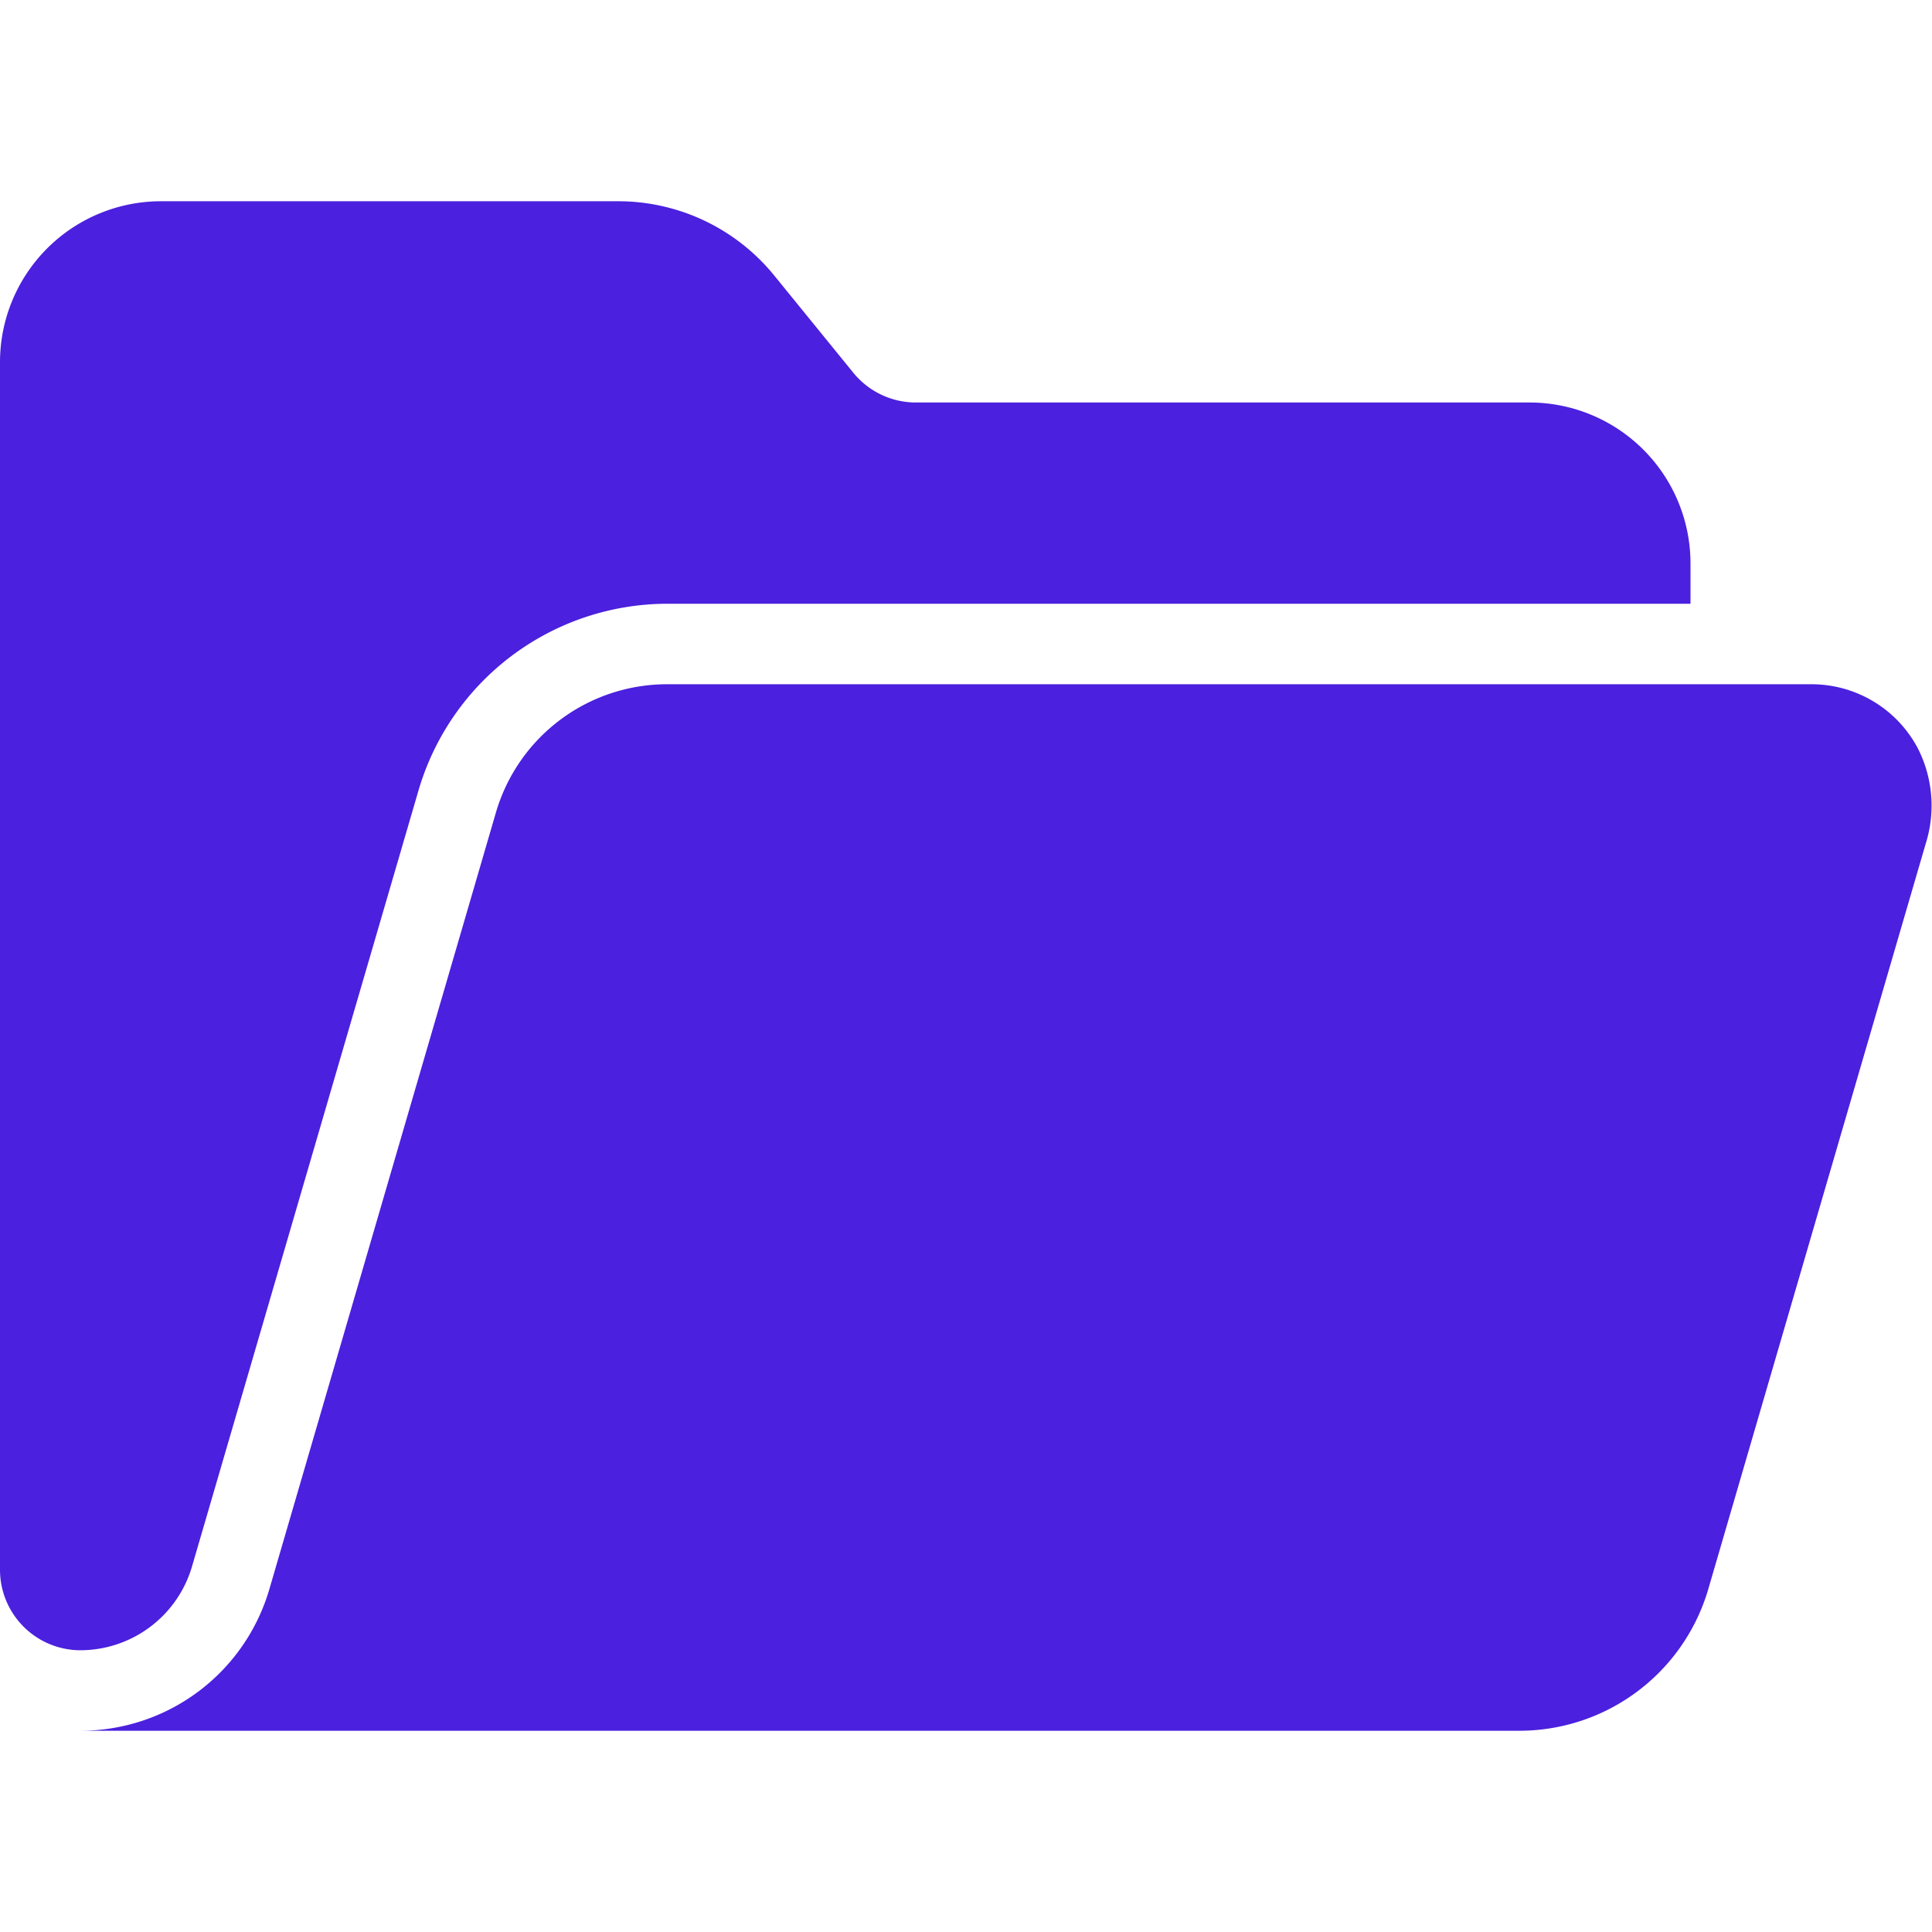
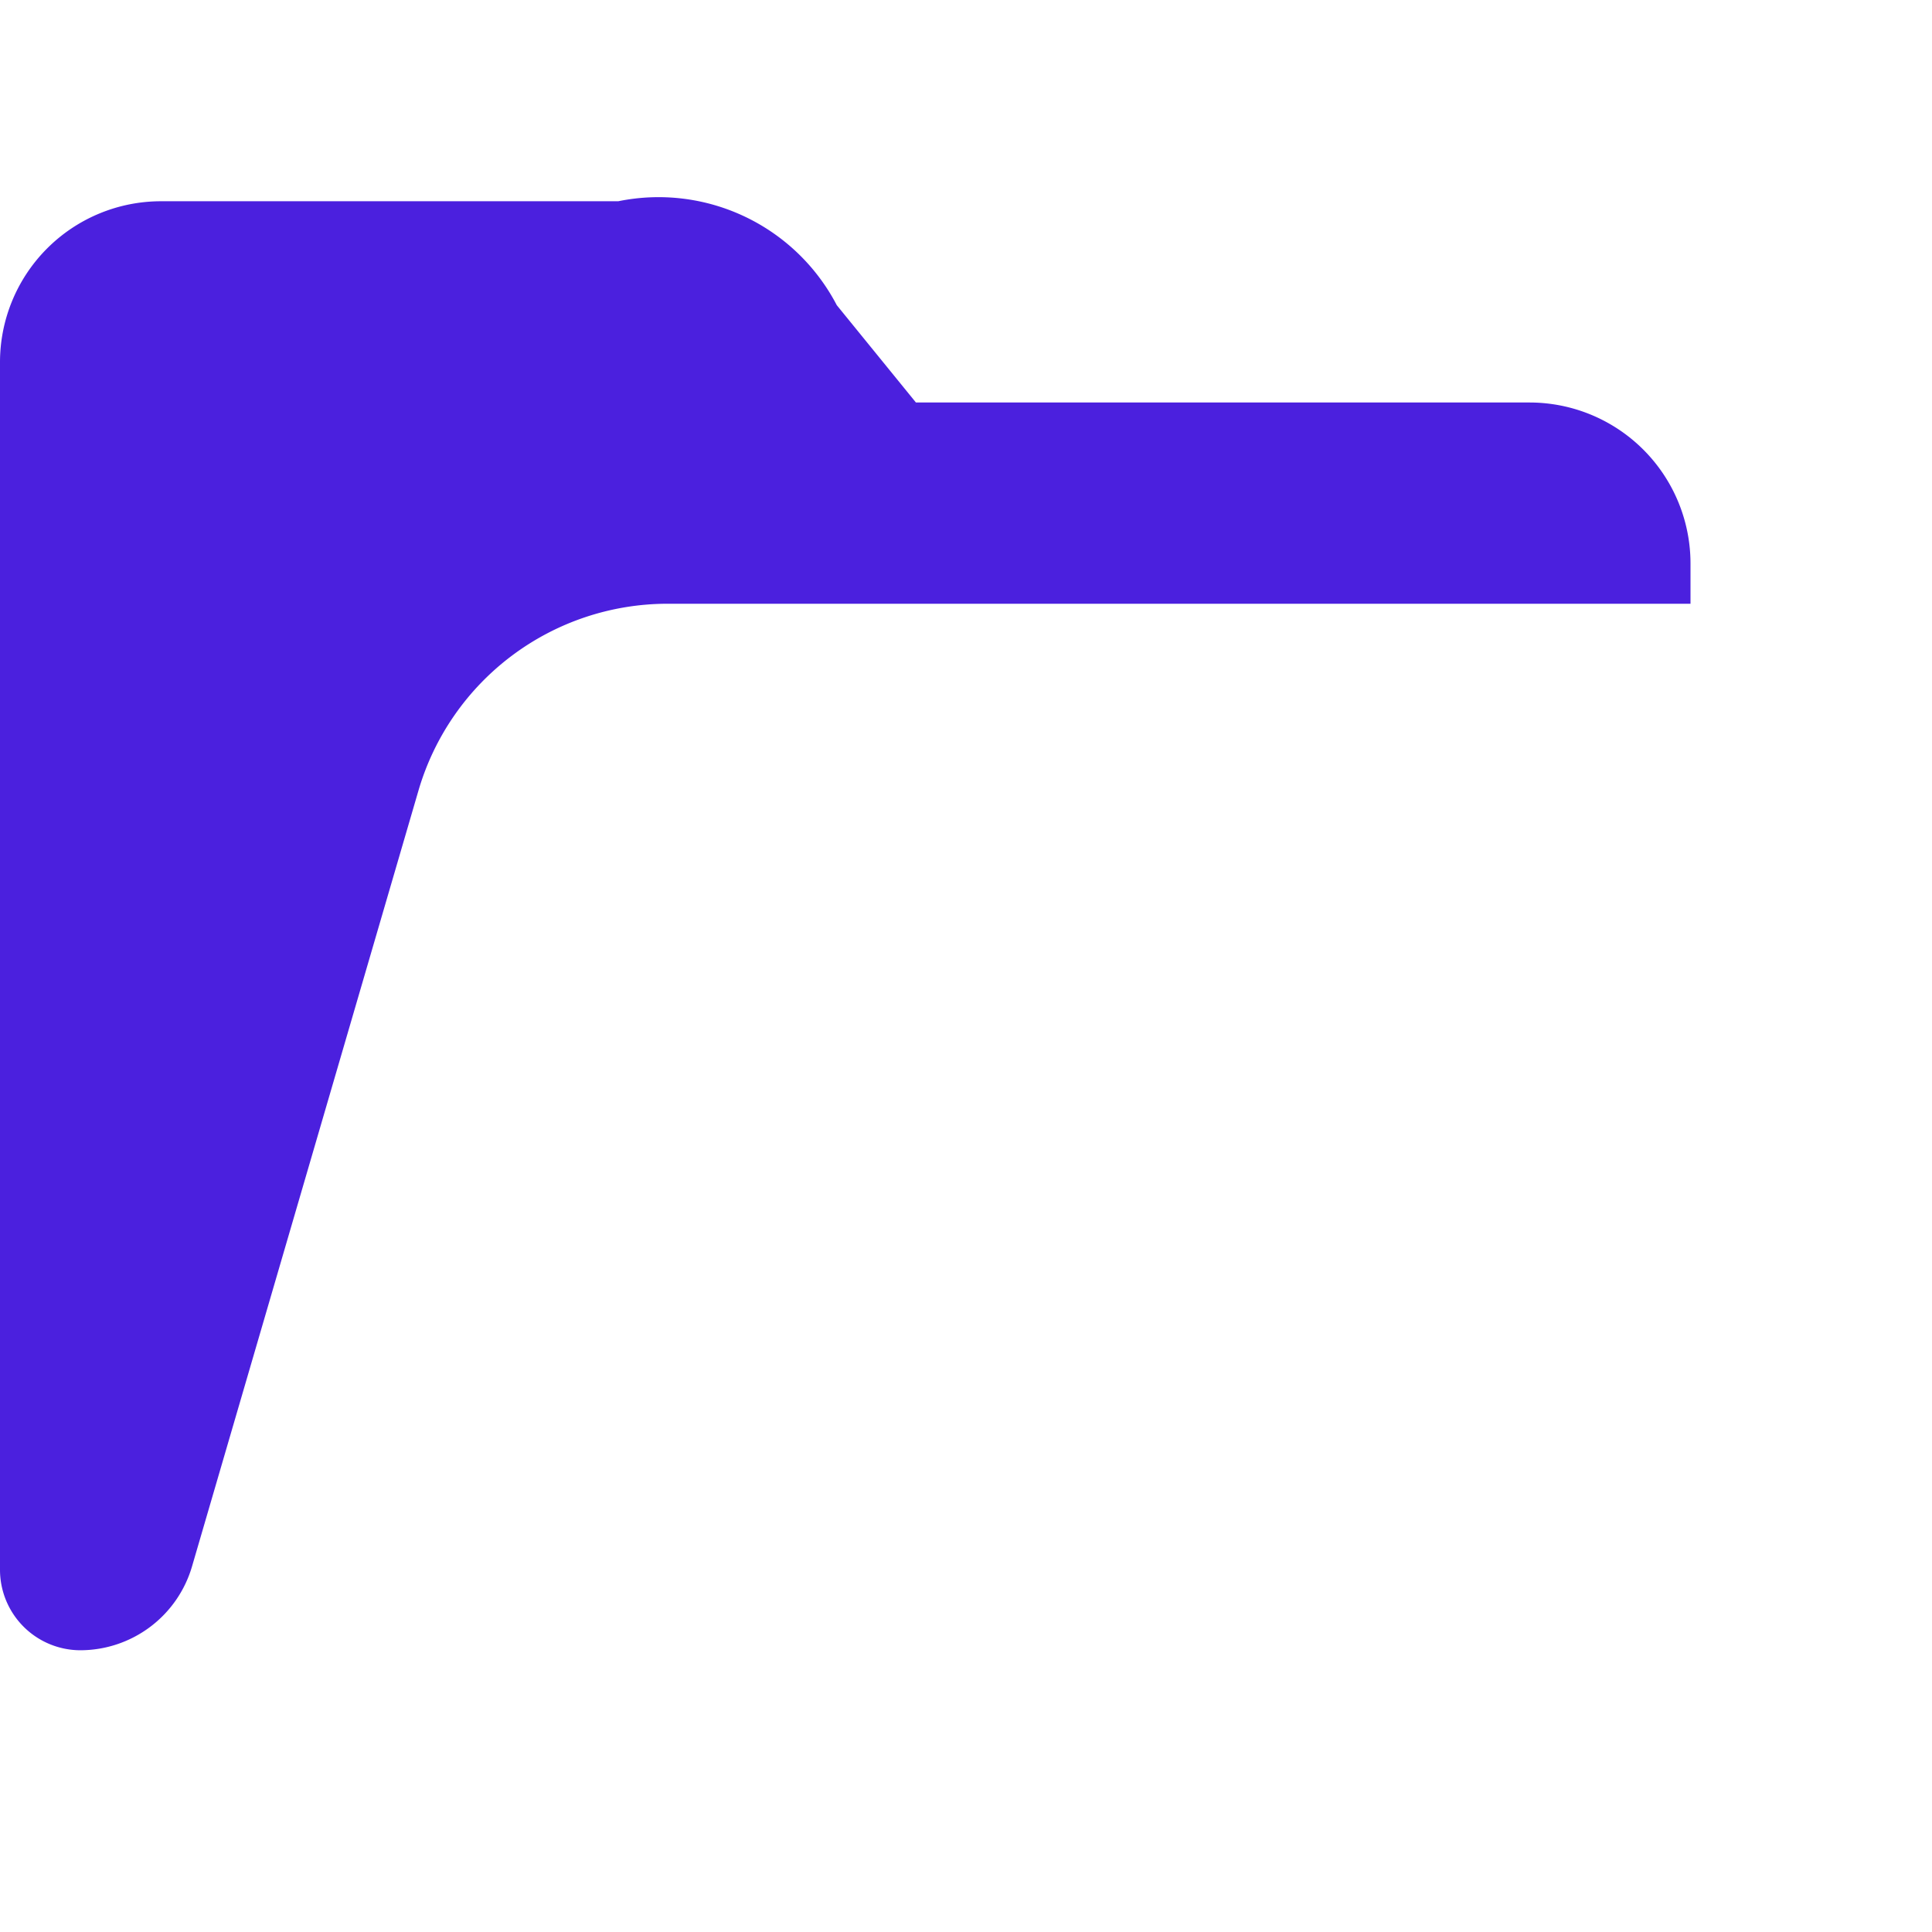
<svg xmlns="http://www.w3.org/2000/svg" width="512" height="512" x="0" y="0" viewBox="0 0 48 48" style="enable-background:new 0 0 512 512" xml:space="preserve" class="">
  <g>
    <g data-name="Open Folder">
-       <path d="M47.62 18.54A2.987 2.987 0 0 0 45 17H16.572a4.43 4.43 0 0 0-4.252 3.19L6.693 39.48A4.889 4.889 0 0 1 2 43h35.748a4.89 4.89 0 0 0 4.694-3.52l5.402-18.52a3.14 3.14 0 0 0-.223-2.42z" fill="#4b20de" opacity="1" data-original="#000000" class="" />
-       <path d="m4.77 38.92 5.63-19.29A6.45 6.45 0 0 1 16.57 15H42v-1a4 4 0 0 0-4-4H22.756a2.005 2.005 0 0 1-1.556-.74l-1.966-2.417A4.994 4.994 0 0 0 15.36 5H4a4 4 0 0 0-4 4v30a2 2 0 0 0 2 2 2.895 2.895 0 0 0 2.77-2.08z" fill="#4b20de" opacity="1" data-original="#000000" class="" />
+       <path d="m4.77 38.92 5.63-19.29A6.45 6.45 0 0 1 16.57 15H42v-1a4 4 0 0 0-4-4H22.756l-1.966-2.417A4.994 4.994 0 0 0 15.36 5H4a4 4 0 0 0-4 4v30a2 2 0 0 0 2 2 2.895 2.895 0 0 0 2.77-2.08z" fill="#4b20de" opacity="1" data-original="#000000" class="" />
    </g>
  </g>
</svg>